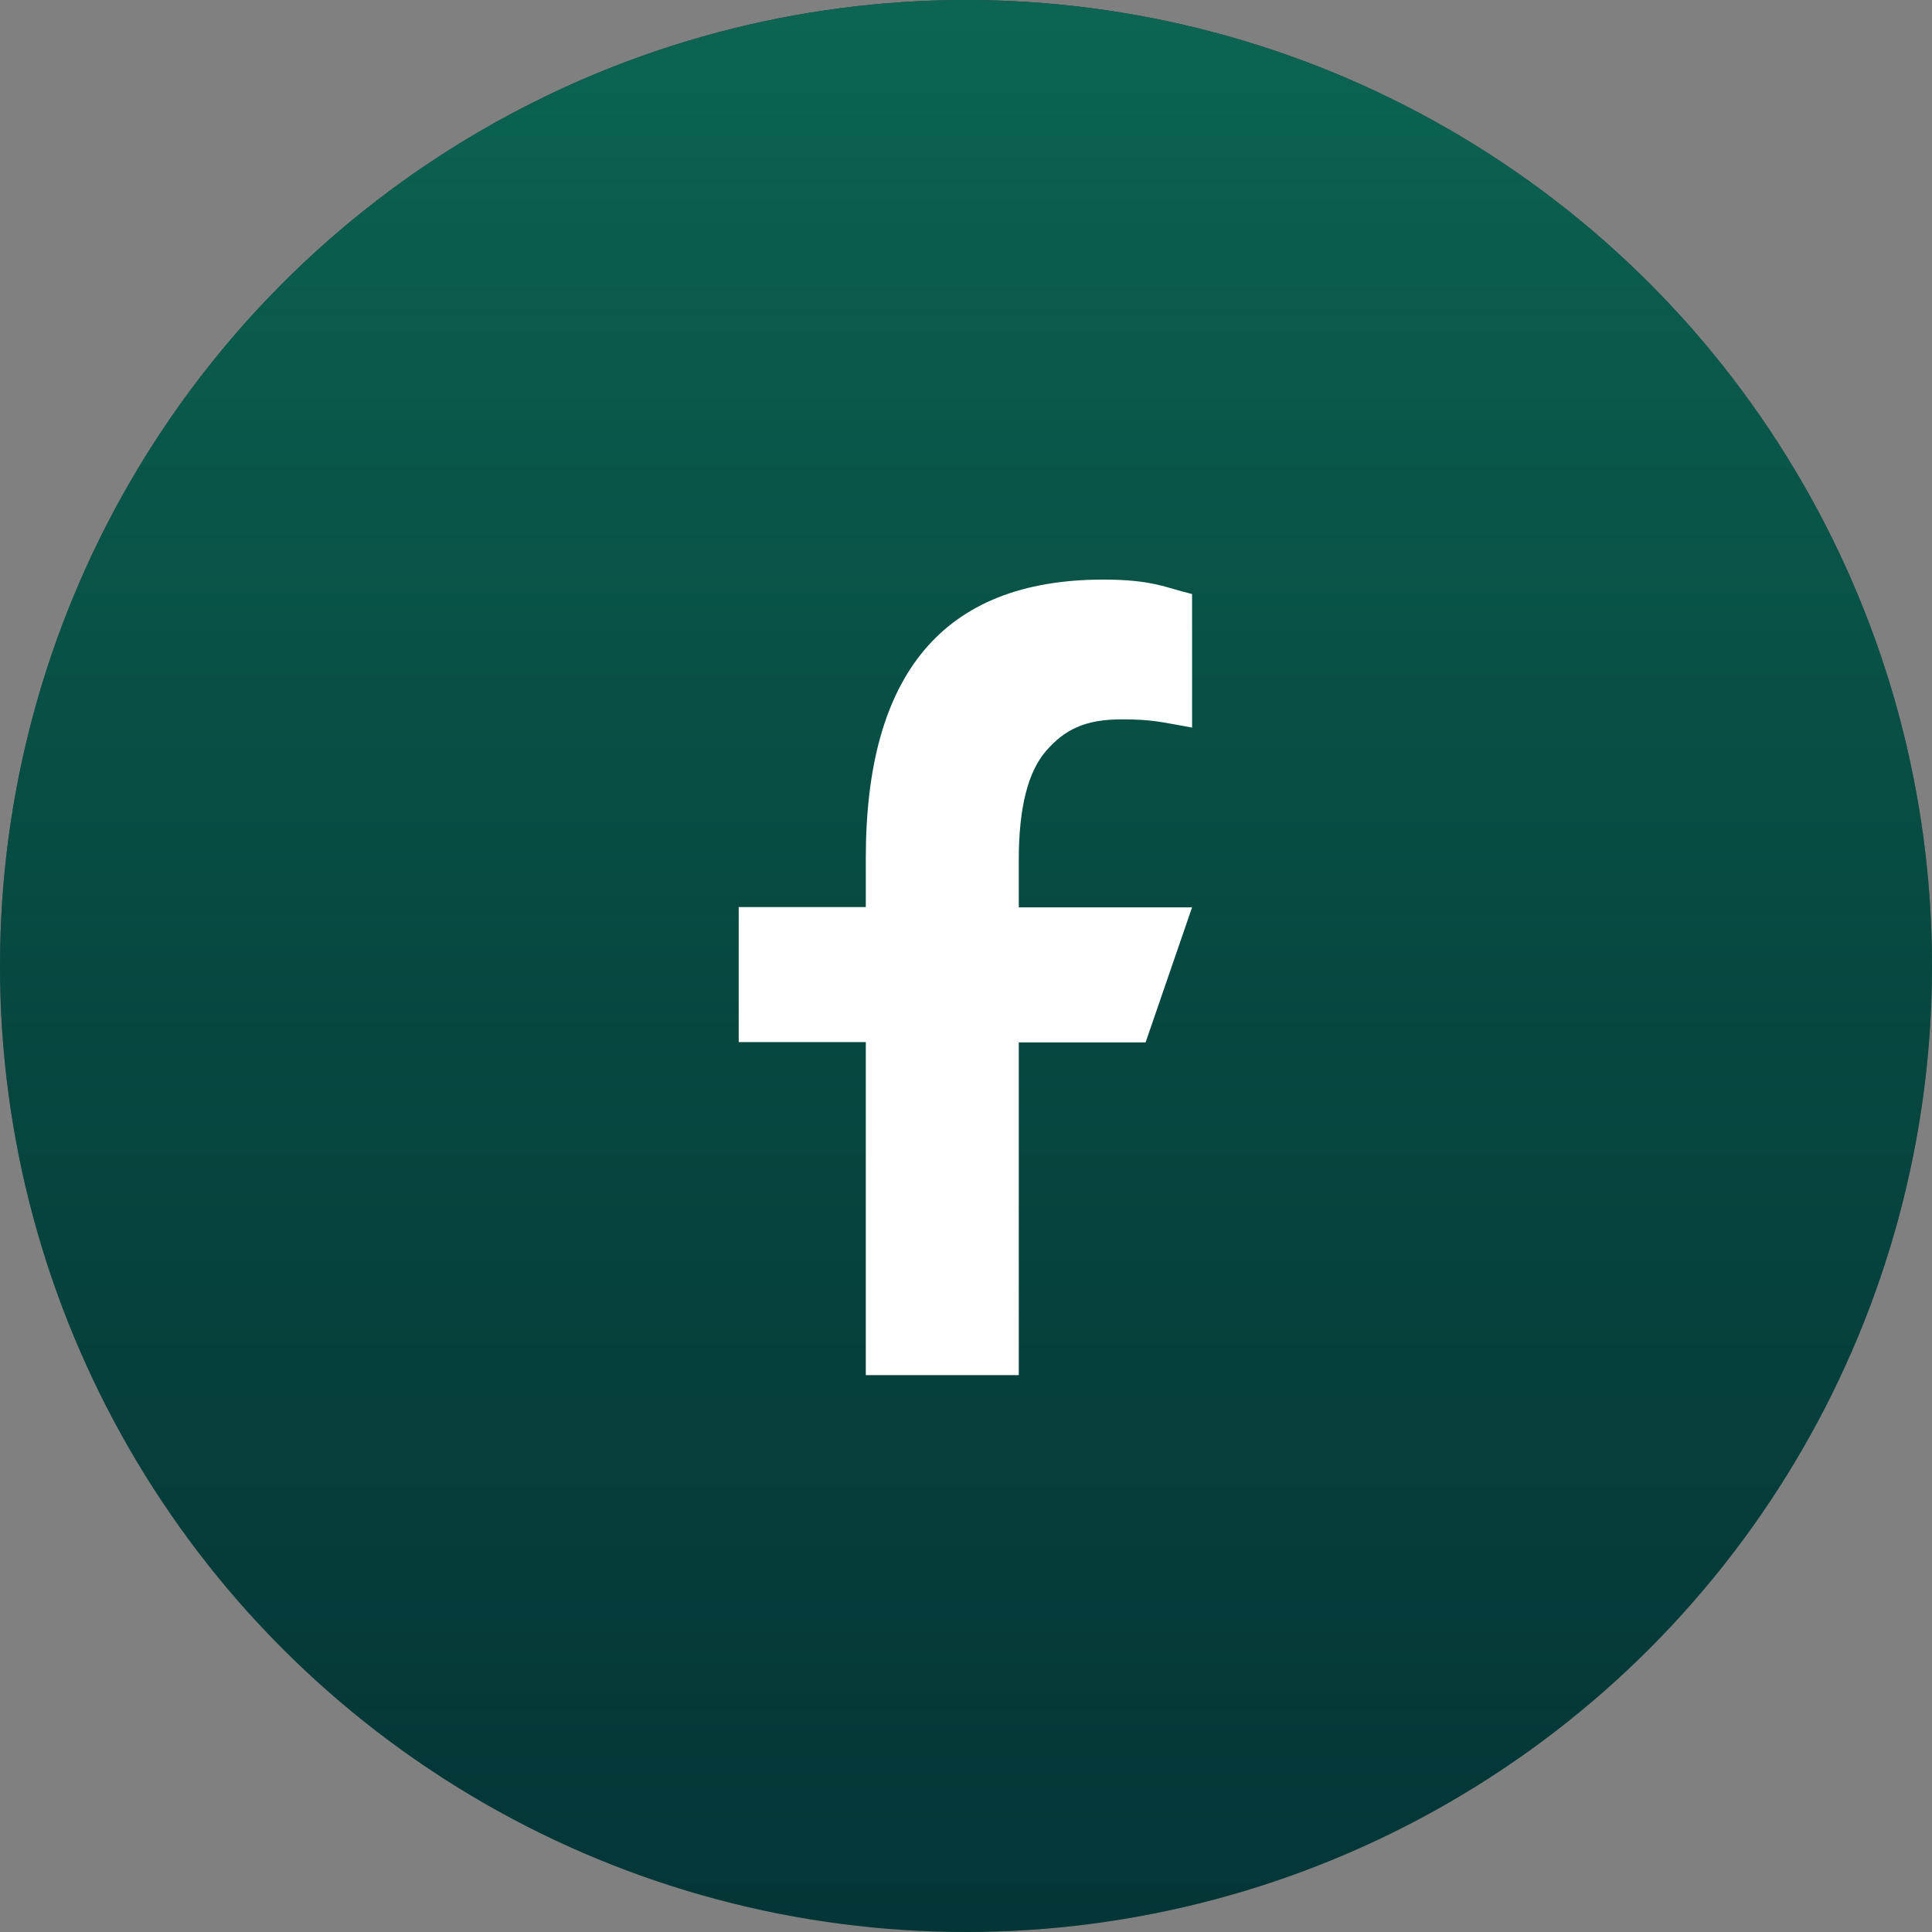
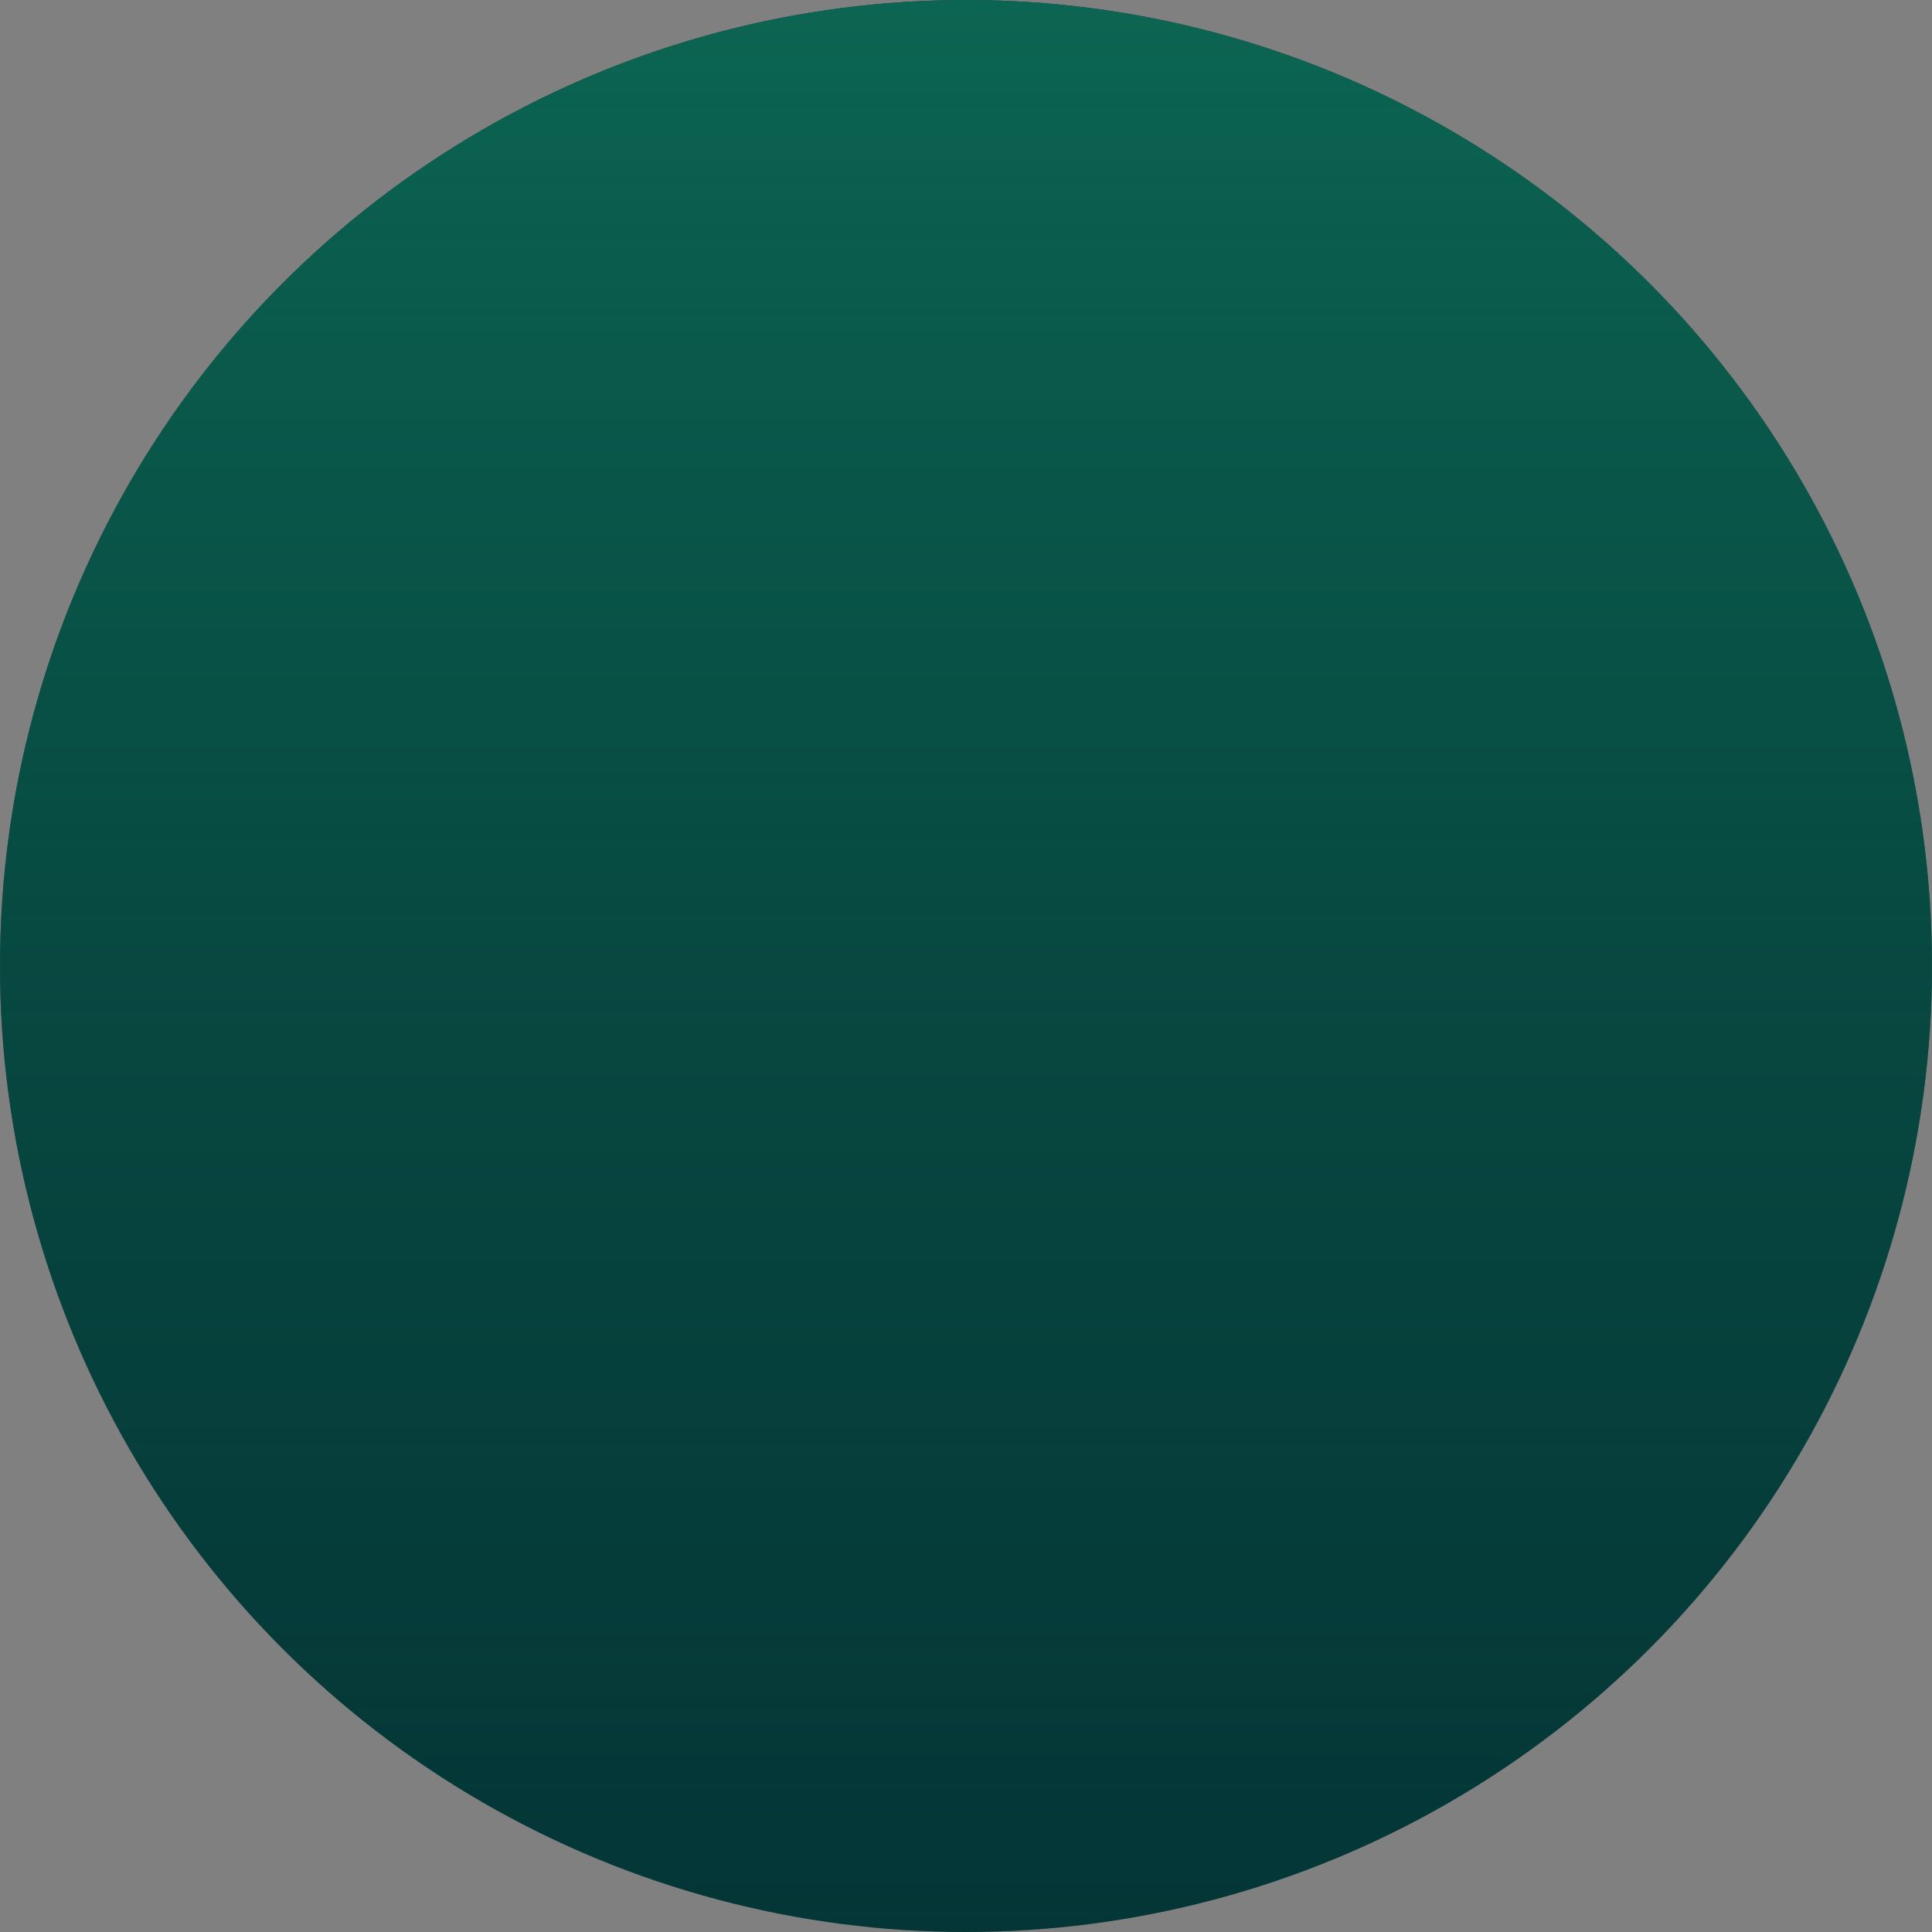
<svg xmlns="http://www.w3.org/2000/svg" width="170" height="170" viewBox="0 0 170 170" fill="none">
  <rect x="0" y="0" width="170" height="170" fill="#808080" stroke="none" />
  <circle cx="85" cy="85" r="85" fill="#032E32" />
  <circle cx="85" cy="85" r="85" fill="url(#paint0_linear_304_9)" />
-   <path d="M89.645 91.695V121H76.183V91.695H65V79.813H76.183V75.49C76.183 59.439 82.888 51 97.075 51C101.424 51 102.511 51.699 104.893 52.269V64.022C102.226 63.556 101.476 63.297 98.706 63.297C95.418 63.297 93.657 64.229 92.052 66.067C90.448 67.905 89.645 71.089 89.645 75.645V79.839H104.893L100.803 91.721H89.645V91.695Z" fill="white" />
  <defs>
    <linearGradient id="paint0_linear_304_9" x1="85.052" y1="170" x2="85.052" y2="-3.00129e-06" gradientUnits="userSpaceOnUse">
      <stop stop-color="#095548" stop-opacity="0.2" />
      <stop offset="1" stop-color="#0D7058" stop-opacity="0.83" />
    </linearGradient>
  </defs>
</svg>